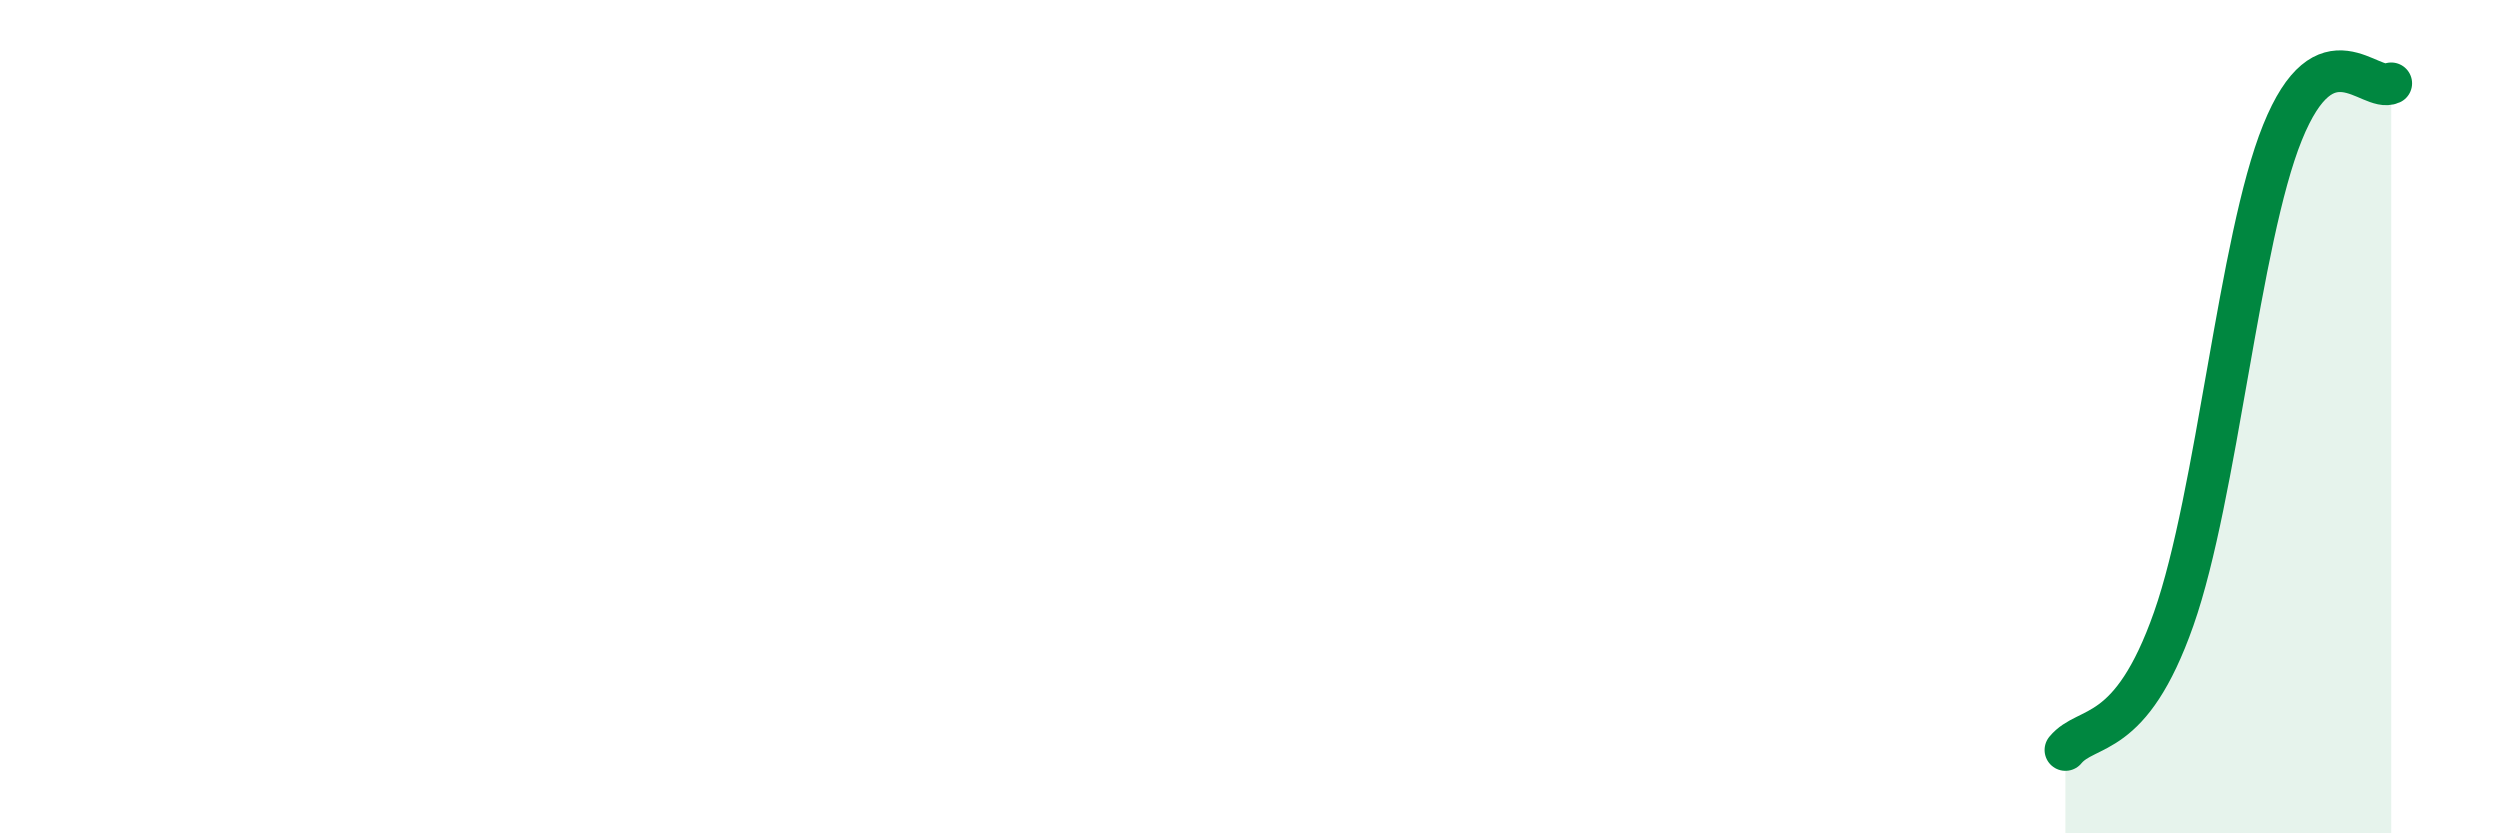
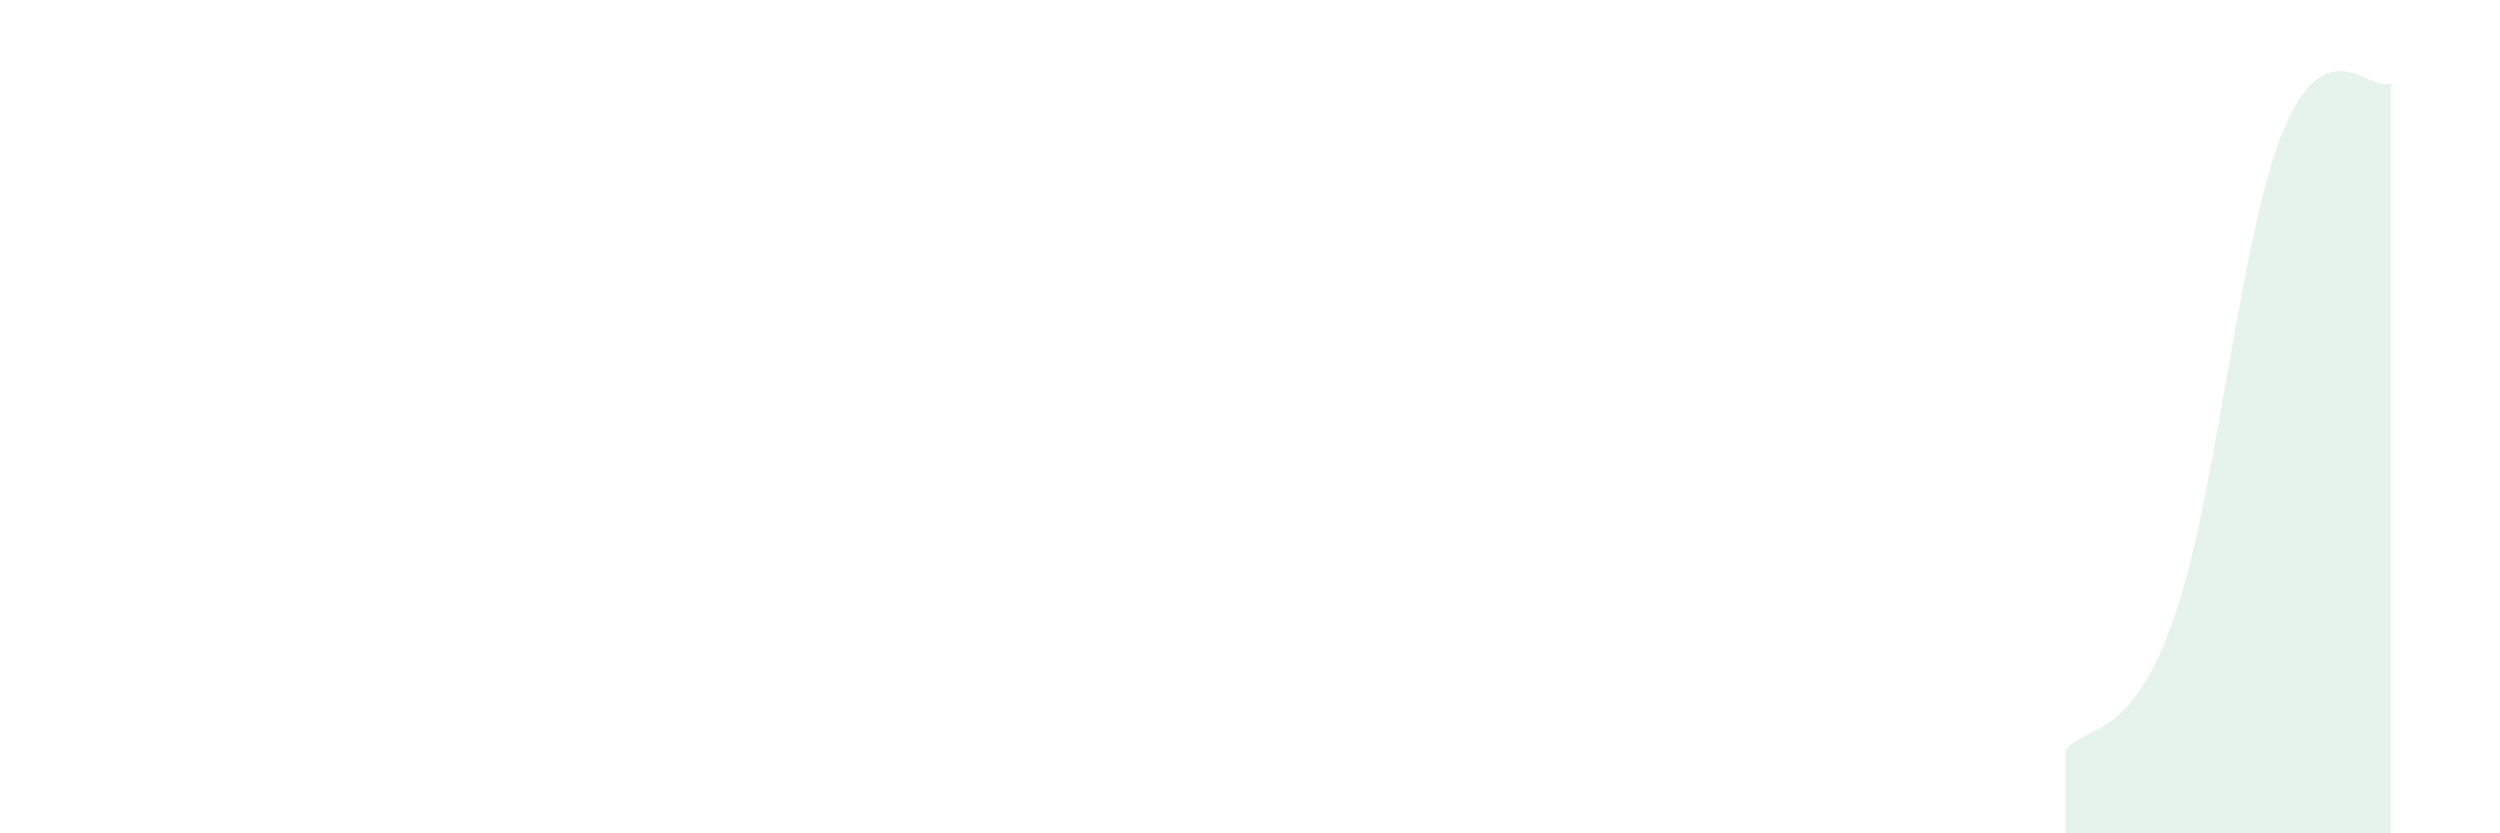
<svg xmlns="http://www.w3.org/2000/svg" width="60" height="20" viewBox="0 0 60 20">
  <path d="M 49.57,18 C 50.09,17.37 51.13,17.81 52.17,14.85 C 53.21,11.89 53.74,5.75 54.78,3.18 C 55.82,0.61 56.87,2.24 57.39,2L57.39 20L49.57 20Z" fill="#008740" opacity="0.1" stroke-linecap="round" stroke-linejoin="round" />
-   <path d="M 49.57,18 C 50.09,17.37 51.13,17.81 52.17,14.85 C 53.21,11.89 53.74,5.75 54.78,3.18 C 55.82,0.61 56.87,2.24 57.39,2" stroke="#008740" stroke-width="1" fill="none" stroke-linecap="round" stroke-linejoin="round" />
</svg>